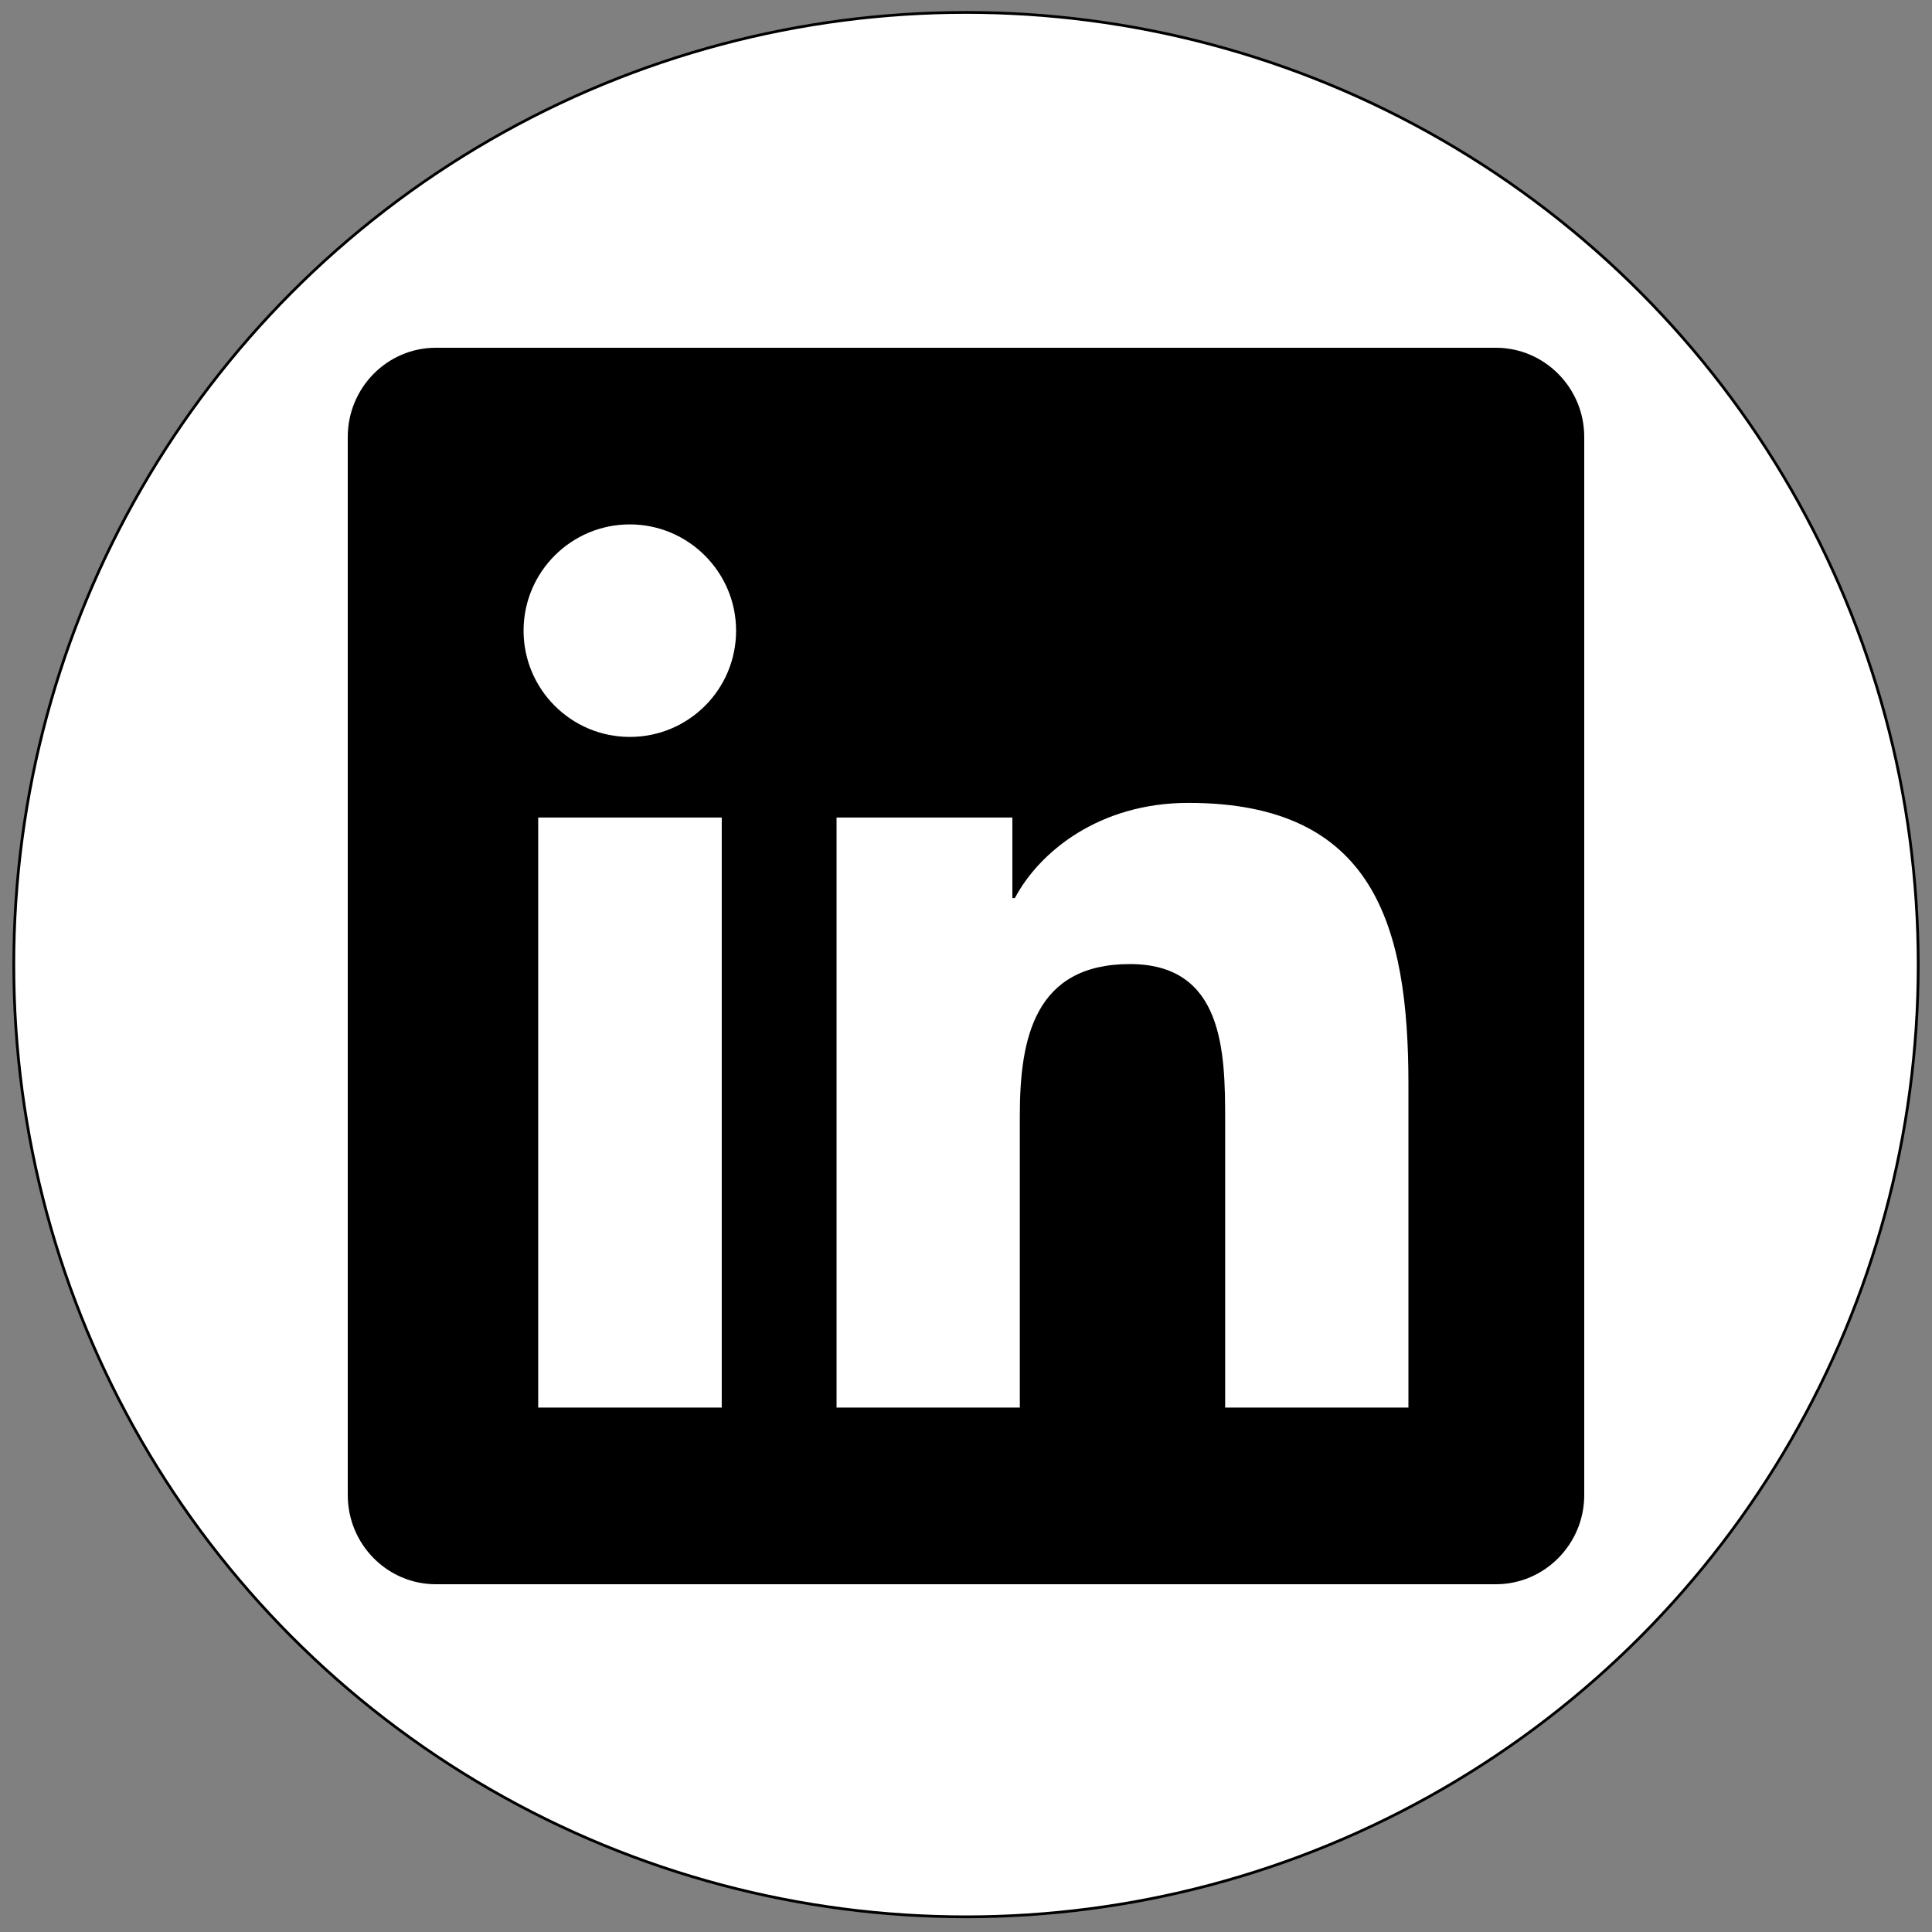
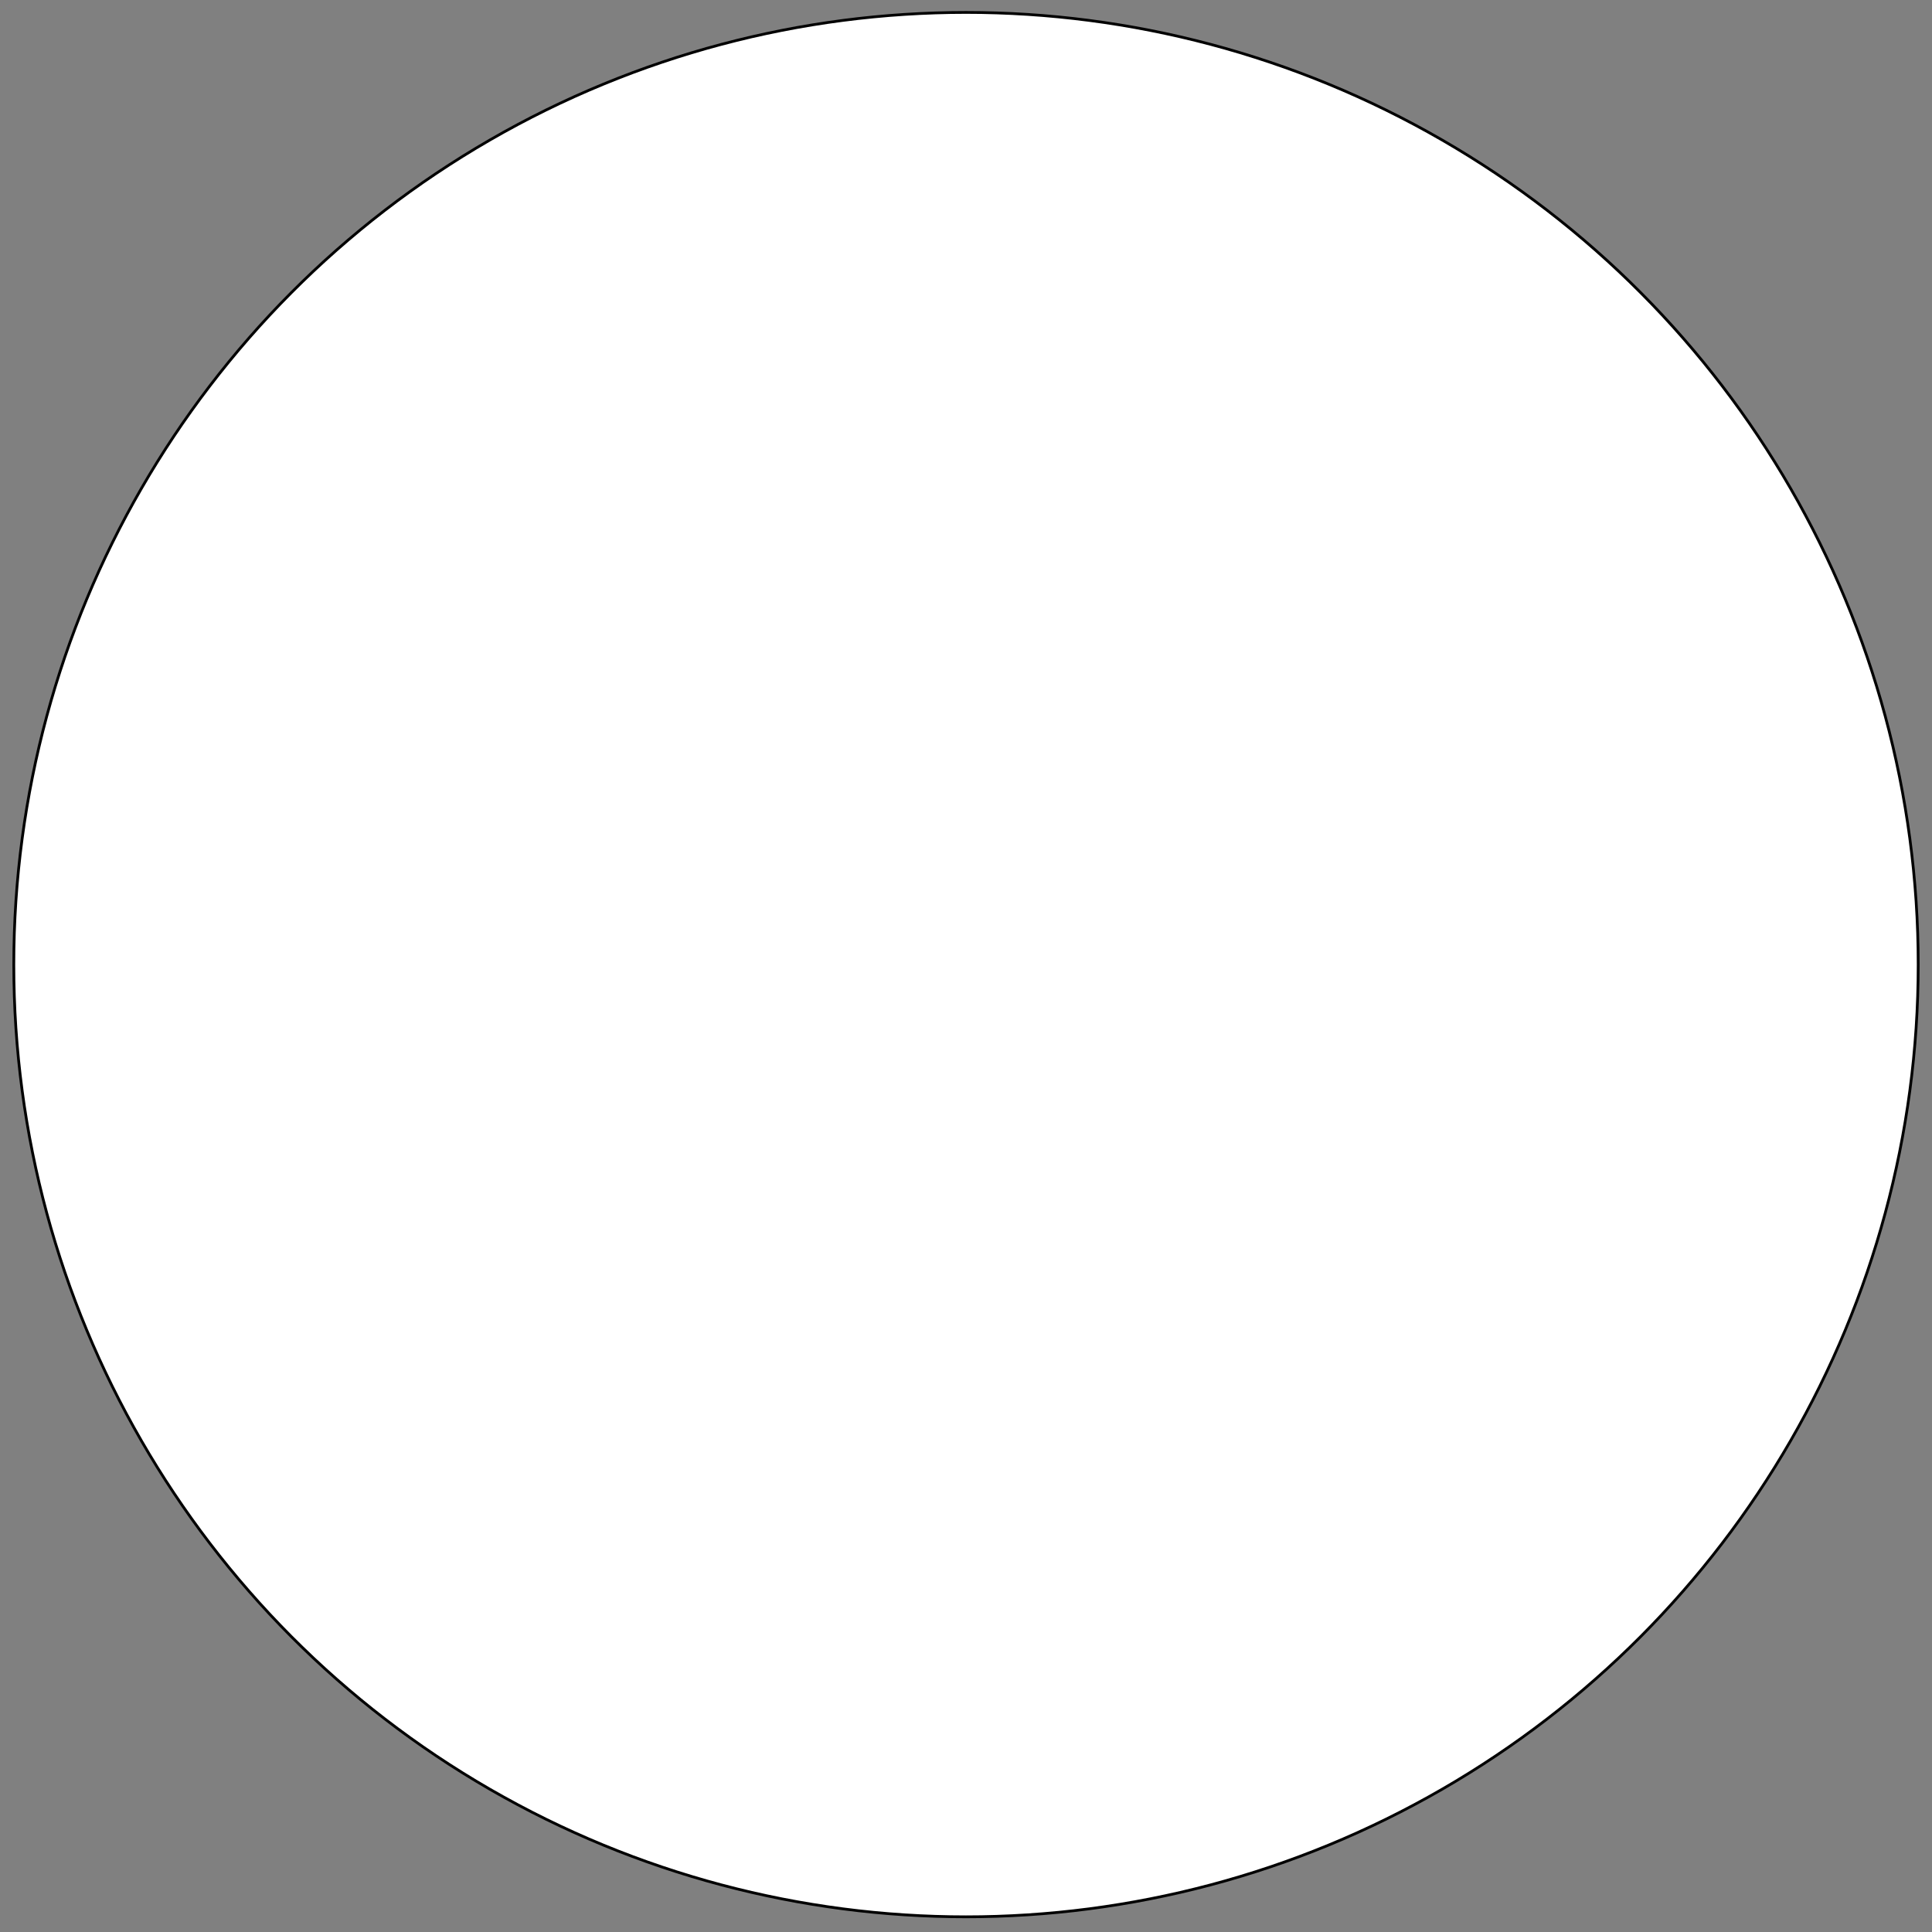
<svg xmlns="http://www.w3.org/2000/svg" version="1.1" x="0px" y="0px" viewBox="0 0 700 700" style="enable-background:new 0 0 700 700;" xml:space="preserve">
  <rect x="0" y="0" width="700" height="700" fill="#808080" stroke="none" />
  <style type="text/css">
	.st0{display:none;}
	.st1{display:inline;fill:#17FF66;stroke:#000000;stroke-miterlimit:10;}
	.st2{fill:#FFFFFF;stroke:#000000;stroke-miterlimit:10;}
	.st3{display:inline;}
</style>
  <g id="Layer_2" class="st0">
-     <rect y="-4" class="st1" width="704" height="704" />
-   </g>
+     </g>
  <g id="Layer_3">
    <circle class="st2" cx="350" cy="349.5" r="345" />
  </g>
  <g id="Flickr" focusable="false" class="st0">
    <path class="st3" d="M526,126H174c-26.5,0-48,21.5-48,48v352c0,26.5,21.5,48,48,48h352c26.5,0,48-21.5,48-48V174   C574,147.5,552.5,126,526,126z M270.5,413c-35.1,0-63.5-28.4-63.5-63.5s28.4-63.5,63.5-63.5s63.5,28.4,63.5,63.5   S305.6,413,270.5,413z M429.5,413c-35.1,0-63.5-28.4-63.5-63.5s28.4-63.5,63.5-63.5s63.5,28.4,63.5,63.5S464.6,413,429.5,413z" />
  </g>
  <g id="X" class="st0">
    <path class="st3" d="M553.4,245.2c0.3,4.5,0.3,9.1,0.3,13.6c0,138.7-105.6,298.6-298.6,298.6c-59.4,0-114.7-17.2-161.1-47.1   c8.4,1,16.6,1.3,25.3,1.3c49.1,0,94.2-16.6,130.3-44.8c-46.1-1-84.8-31.2-98.1-72.8c6.5,1,13,1.6,19.8,1.6c9.4,0,18.8-1.3,27.6-3.6   c-48.1-9.7-84.1-52-84.1-102.1v-1.3c14,7.8,30.2,12.7,47.4,13.3c-28.3-18.8-46.8-51-46.8-87.4c0-19.5,5.2-37.4,14.3-52.9   C181.4,225.4,259,267,346.1,271.5c-1.6-7.8-2.6-15.9-2.6-24c0-57.8,46.8-104.9,104.9-104.9c30.2,0,57.5,12.7,76.7,33.1   c23.7-4.5,46.5-13.3,66.6-25.3c-7.8,24.4-24.4,44.8-46.1,57.8c21.1-2.3,41.6-8.1,60.4-16.2c-14.3,20.8-32.2,39.3-52.6,54.2   L553.4,245.2z" />
  </g>
  <g id="LinkedIn">
-     <path d="M542,126H157.9c-17.6,0-31.9,14.5-31.9,32.3v383.4c0,17.8,14.3,32.3,31.9,32.3H542c17.6,0,32-14.5,32-32.3V158.3   C574,140.5,559.6,126,542,126z M261.4,510H195V296.2h66.5V510H261.4z M228.2,267c-21.3,0-38.5-17.3-38.5-38.5s17.2-38.5,38.5-38.5   c21.2,0,38.5,17.3,38.5,38.5C266.7,249.8,249.5,267,228.2,267z M510.3,510h-66.4V406c0-24.8-0.5-56.7-34.5-56.7   c-34.6,0-39.9,27-39.9,54.9V510h-66.4V296.2h63.7v29.2h0.9c8.9-16.8,30.6-34.5,62.9-34.5c67.2,0,79.7,44.3,79.7,101.9V510z" />
-   </g>
+     </g>
  <g id="Instagram" class="st0">
-     <path class="st3" d="M350,235.1c-63.6,0-114.9,51.3-114.9,114.9S286.4,464.9,350,464.9S464.9,413.6,464.9,350   S413.6,235.1,350,235.1z M350,424.7c-41.1,0-74.7-33.5-74.7-74.7s33.5-74.7,74.7-74.7s74.7,33.5,74.7,74.7S391.1,424.7,350,424.7   L350,424.7z M496.4,230.4c0,14.9-12,26.8-26.8,26.8c-14.9,0-26.8-12-26.8-26.8s12-26.8,26.8-26.8S496.4,215.6,496.4,230.4z    M572.5,257.6c-1.7-35.9-9.9-67.7-36.2-93.9c-26.2-26.2-58-34.4-93.9-36.2c-37-2.1-147.9-2.1-184.9,0c-35.8,1.7-67.6,9.9-93.9,36.1   s-34.4,58-36.2,93.9c-2.1,37-2.1,147.9,0,184.9c1.7,35.9,9.9,67.7,36.2,93.9c26.3,26.2,58,34.4,93.9,36.2c37,2.1,147.9,2.1,184.9,0   c35.9-1.7,67.7-9.9,93.9-36.2c26.2-26.2,34.4-58,36.2-93.9C574.7,405.4,574.7,294.6,572.5,257.6L572.5,257.6z M524.8,482.1   c-7.8,19.6-22.9,34.7-42.6,42.6c-29.5,11.7-99.5,9-132.1,9s-102.7,2.6-132.1-9c-19.6-7.8-34.7-22.9-42.6-42.6   c-11.7-29.5-9-99.5-9-132.1s-2.6-102.7,9-132.1c7.8-19.6,22.9-34.7,42.6-42.6c29.5-11.7,99.5-9,132.1-9s102.7-2.6,132.1,9   c19.6,7.8,34.7,22.9,42.6,42.6c11.7,29.5,9,99.5,9,132.1S536.5,452.7,524.8,482.1z" />
+     <path class="st3" d="M350,235.1c-63.6,0-114.9,51.3-114.9,114.9S286.4,464.9,350,464.9S464.9,413.6,464.9,350   S413.6,235.1,350,235.1z M350,424.7c-41.1,0-74.7-33.5-74.7-74.7s33.5-74.7,74.7-74.7s74.7,33.5,74.7,74.7S391.1,424.7,350,424.7   L350,424.7z M496.4,230.4c0,14.9-12,26.8-26.8,26.8c-14.9,0-26.8-12-26.8-26.8s12-26.8,26.8-26.8S496.4,215.6,496.4,230.4z    M572.5,257.6c-1.7-35.9-9.9-67.7-36.2-93.9c-26.2-26.2-58-34.4-93.9-36.2c-37-2.1-147.9-2.1-184.9,0c-35.8,1.7-67.6,9.9-93.9,36.1   s-34.4,58-36.2,93.9c-2.1,37-2.1,147.9,0,184.9c1.7,35.9,9.9,67.7,36.2,93.9c26.3,26.2,58,34.4,93.9,36.2c37,2.1,147.9,2.1,184.9,0   c35.9-1.7,67.7-9.9,93.9-36.2c26.2-26.2,34.4-58,36.2-93.9C574.7,405.4,574.7,294.6,572.5,257.6L572.5,257.6z M524.8,482.1   c-7.8,19.6-22.9,34.7-42.6,42.6c-29.5,11.7-99.5,9-132.1,9s-102.7,2.6-132.1-9c-19.6-7.8-34.7-22.9-42.6-42.6   c-11.7-29.5-9-99.5-9-132.1c7.8-19.6,22.9-34.7,42.6-42.6c29.5-11.7,99.5-9,132.1-9s102.7-2.6,132.1,9   c19.6,7.8,34.7,22.9,42.6,42.6c11.7,29.5,9,99.5,9,132.1S536.5,452.7,524.8,482.1z" />
  </g>
</svg>